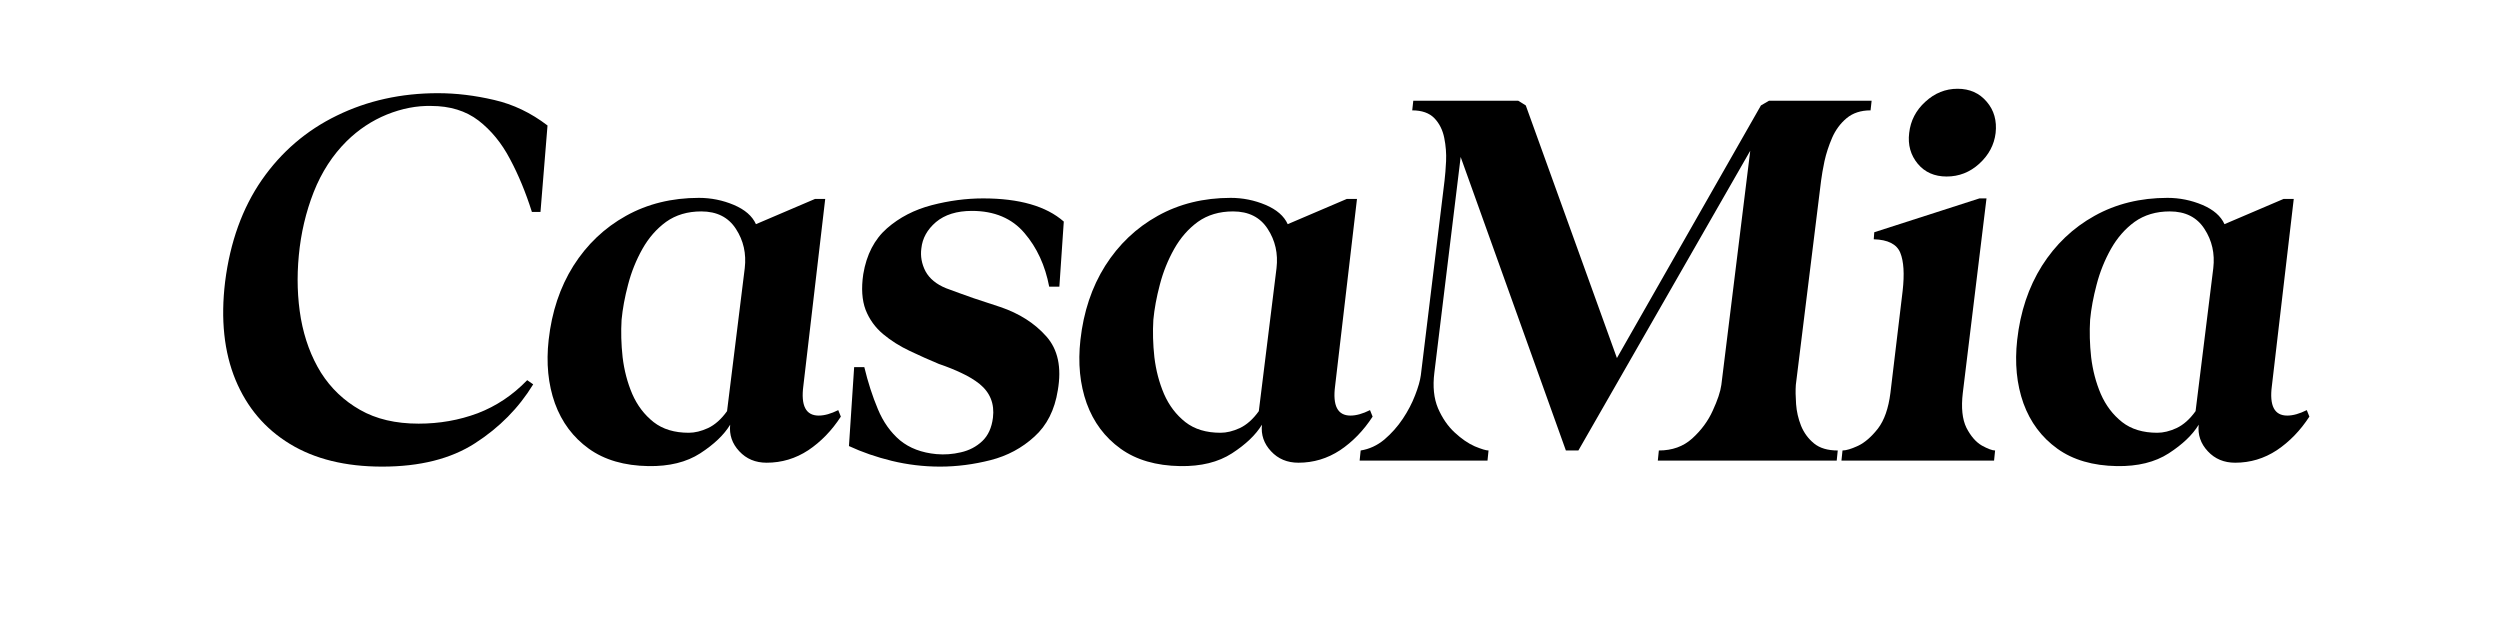
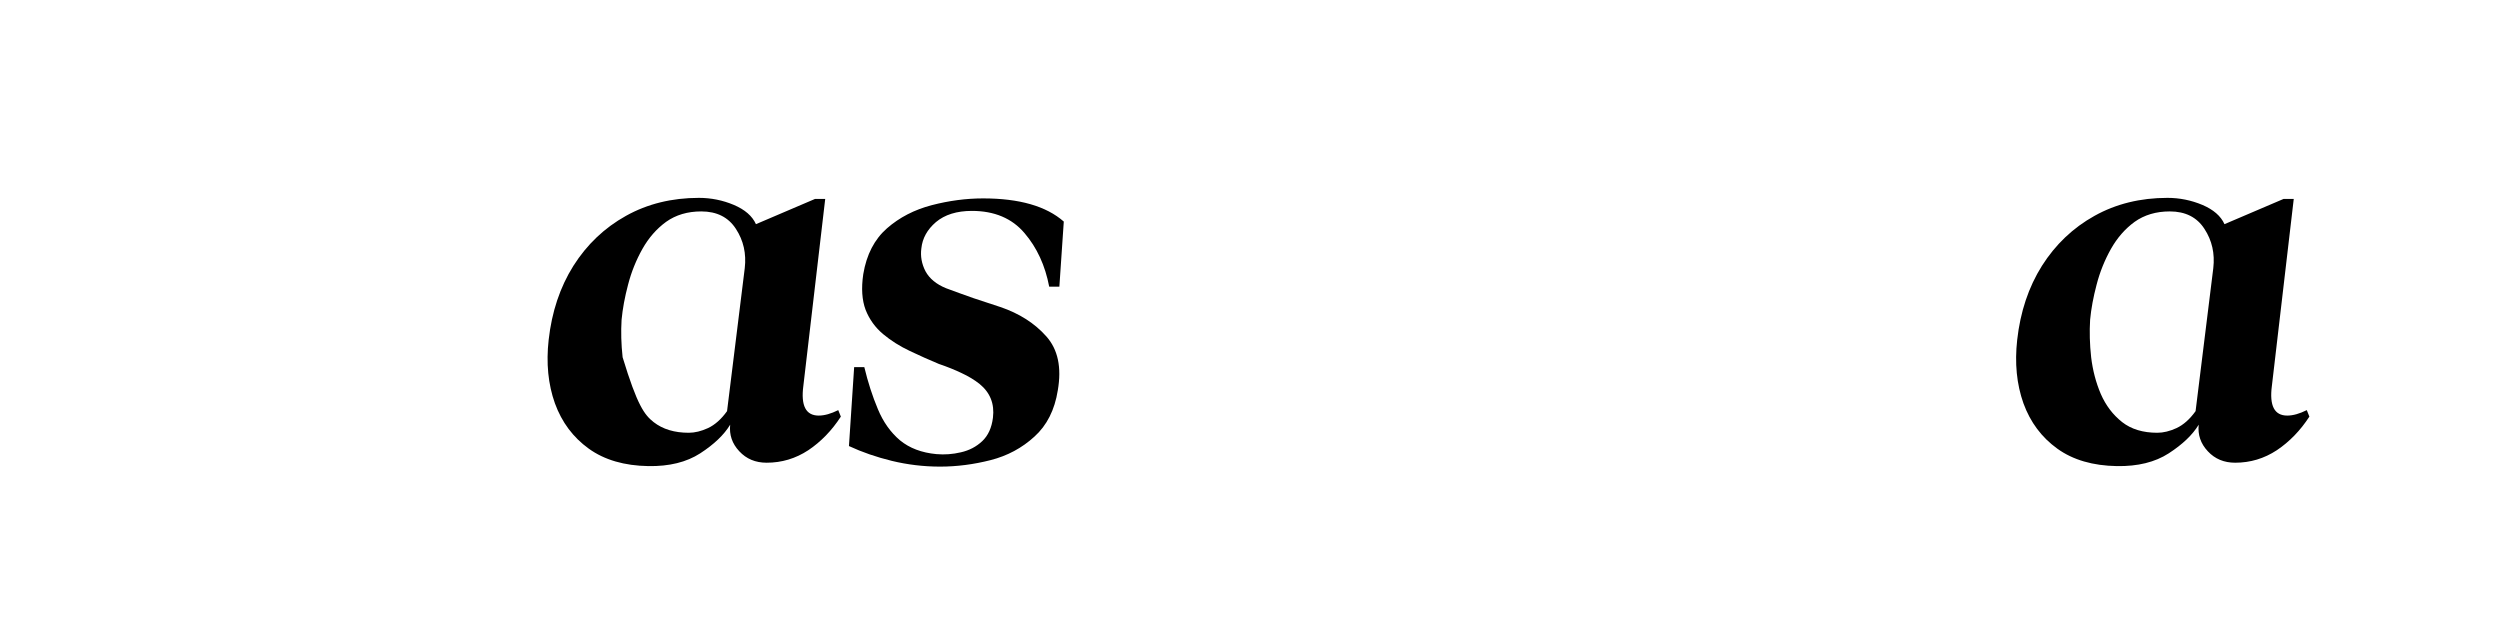
<svg xmlns="http://www.w3.org/2000/svg" width="200" zoomAndPan="magnify" viewBox="0 0 150 37.5" height="50" preserveAspectRatio="xMidYMid meet" version="1.0">
  <defs>
    <g />
    <clipPath id="b0bc52e9e2">
      <path d="M 11 0 L 140 0 L 140 37.008 L 11 37.008 Z M 11 0 " clip-rule="nonzero" />
    </clipPath>
    <clipPath id="758eef7251">
      <rect x="0" width="129" y="0" height="38" />
    </clipPath>
  </defs>
  <g clip-path="url(#b0bc52e9e2)">
    <g transform="matrix(1, 0, 0, 1, 11, -0)">
      <g clip-path="url(#758eef7251)">
        <g fill="#000000" fill-opacity="1">
          <g transform="translate(0.773, 27.638)">
            <g>
-               <path d="M 11.156 0.359 C 8.957 0.359 7.113 -0.094 5.625 -1 C 4.133 -1.906 3.047 -3.188 2.359 -4.844 C 1.672 -6.508 1.461 -8.473 1.734 -10.734 C 2.035 -13.117 2.77 -15.156 3.938 -16.844 C 5.113 -18.531 6.613 -19.816 8.438 -20.703 C 10.27 -21.598 12.289 -22.047 14.5 -22.047 C 15.602 -22.047 16.727 -21.91 17.875 -21.641 C 19.02 -21.379 20.086 -20.867 21.078 -20.109 L 20.656 -14.922 L 20.141 -14.922 C 19.773 -16.086 19.336 -17.145 18.828 -18.094 C 18.328 -19.051 17.695 -19.82 16.938 -20.406 C 16.176 -20.988 15.227 -21.281 14.094 -21.281 C 13.227 -21.301 12.344 -21.129 11.438 -20.766 C 10.539 -20.398 9.738 -19.867 9.031 -19.172 C 8.188 -18.336 7.523 -17.316 7.047 -16.109 C 6.578 -14.91 6.281 -13.645 6.156 -12.312 C 6.031 -11 6.07 -9.734 6.281 -8.516 C 6.5 -7.305 6.898 -6.227 7.484 -5.281 C 8.078 -4.344 8.859 -3.598 9.828 -3.047 C 10.797 -2.492 11.969 -2.219 13.344 -2.219 C 14.594 -2.219 15.773 -2.426 16.891 -2.844 C 18.004 -3.27 18.992 -3.93 19.859 -4.828 L 20.219 -4.578 C 19.352 -3.16 18.191 -1.984 16.734 -1.047 C 15.285 -0.109 13.426 0.359 11.156 0.359 Z M 11.156 0.359 " />
-             </g>
+               </g>
          </g>
        </g>
        <g fill="#000000" fill-opacity="1">
          <g transform="translate(20.529, 27.638)">
            <g>
-               <path d="M 7.375 0.328 C 5.938 0.305 4.742 -0.039 3.797 -0.719 C 2.859 -1.395 2.18 -2.301 1.766 -3.438 C 1.359 -4.582 1.234 -5.852 1.391 -7.25 C 1.578 -8.926 2.07 -10.406 2.875 -11.688 C 3.688 -12.969 4.738 -13.969 6.031 -14.688 C 7.32 -15.406 8.781 -15.766 10.406 -15.766 C 11.133 -15.766 11.832 -15.625 12.5 -15.344 C 13.164 -15.062 13.609 -14.676 13.828 -14.188 L 17.375 -15.703 L 17.984 -15.703 L 16.672 -4.484 C 16.516 -3.297 16.82 -2.703 17.594 -2.703 C 17.938 -2.703 18.328 -2.812 18.766 -3.031 L 18.922 -2.641 C 18.379 -1.805 17.727 -1.133 16.969 -0.625 C 16.207 -0.125 15.375 0.125 14.469 0.125 C 13.801 0.125 13.254 -0.102 12.828 -0.562 C 12.398 -1.02 12.219 -1.551 12.281 -2.156 C 11.914 -1.551 11.316 -0.977 10.484 -0.438 C 9.66 0.094 8.625 0.348 7.375 0.328 Z M 5.766 -8.453 C 5.723 -7.734 5.742 -6.984 5.828 -6.203 C 5.922 -5.422 6.113 -4.688 6.406 -4 C 6.707 -3.312 7.133 -2.75 7.688 -2.312 C 8.238 -1.883 8.941 -1.672 9.797 -1.672 C 10.16 -1.672 10.547 -1.766 10.953 -1.953 C 11.367 -2.148 11.75 -2.488 12.094 -2.969 L 13.156 -11.547 C 13.258 -12.422 13.082 -13.207 12.625 -13.906 C 12.176 -14.602 11.484 -14.953 10.547 -14.953 C 9.723 -14.953 9.02 -14.742 8.438 -14.328 C 7.863 -13.91 7.391 -13.367 7.016 -12.703 C 6.641 -12.035 6.352 -11.32 6.156 -10.562 C 5.957 -9.812 5.828 -9.109 5.766 -8.453 Z M 5.766 -8.453 " />
+               <path d="M 7.375 0.328 C 5.938 0.305 4.742 -0.039 3.797 -0.719 C 2.859 -1.395 2.18 -2.301 1.766 -3.438 C 1.359 -4.582 1.234 -5.852 1.391 -7.25 C 1.578 -8.926 2.07 -10.406 2.875 -11.688 C 3.688 -12.969 4.738 -13.969 6.031 -14.688 C 7.32 -15.406 8.781 -15.766 10.406 -15.766 C 11.133 -15.766 11.832 -15.625 12.5 -15.344 C 13.164 -15.062 13.609 -14.676 13.828 -14.188 L 17.375 -15.703 L 17.984 -15.703 L 16.672 -4.484 C 16.516 -3.297 16.82 -2.703 17.594 -2.703 C 17.938 -2.703 18.328 -2.812 18.766 -3.031 L 18.922 -2.641 C 18.379 -1.805 17.727 -1.133 16.969 -0.625 C 16.207 -0.125 15.375 0.125 14.469 0.125 C 13.801 0.125 13.254 -0.102 12.828 -0.562 C 12.398 -1.02 12.219 -1.551 12.281 -2.156 C 11.914 -1.551 11.316 -0.977 10.484 -0.438 C 9.66 0.094 8.625 0.348 7.375 0.328 Z M 5.766 -8.453 C 5.723 -7.734 5.742 -6.984 5.828 -6.203 C 6.707 -3.312 7.133 -2.75 7.688 -2.312 C 8.238 -1.883 8.941 -1.672 9.797 -1.672 C 10.16 -1.672 10.547 -1.766 10.953 -1.953 C 11.367 -2.148 11.75 -2.488 12.094 -2.969 L 13.156 -11.547 C 13.258 -12.422 13.082 -13.207 12.625 -13.906 C 12.176 -14.602 11.484 -14.953 10.547 -14.953 C 9.723 -14.953 9.02 -14.742 8.438 -14.328 C 7.863 -13.91 7.391 -13.367 7.016 -12.703 C 6.641 -12.035 6.352 -11.32 6.156 -10.562 C 5.957 -9.812 5.828 -9.109 5.766 -8.453 Z M 5.766 -8.453 " />
            </g>
          </g>
        </g>
        <g fill="#000000" fill-opacity="1">
          <g transform="translate(39.093, 27.638)">
            <g>
              <path d="M 6.312 0.359 C 5.32 0.359 4.359 0.242 3.422 0.016 C 2.492 -0.211 1.633 -0.508 0.844 -0.875 L 1.156 -5.609 L 1.766 -5.609 C 1.984 -4.703 2.254 -3.863 2.578 -3.094 C 2.898 -2.32 3.344 -1.695 3.906 -1.219 C 4.477 -0.75 5.207 -0.473 6.094 -0.391 C 6.582 -0.348 7.07 -0.383 7.562 -0.5 C 8.062 -0.613 8.488 -0.836 8.844 -1.172 C 9.195 -1.504 9.41 -1.973 9.484 -2.578 C 9.586 -3.41 9.316 -4.086 8.672 -4.609 C 8.367 -4.848 8.016 -5.062 7.609 -5.25 C 7.203 -5.445 6.75 -5.629 6.25 -5.797 C 5.676 -6.035 5.094 -6.297 4.5 -6.578 C 3.906 -6.859 3.367 -7.195 2.891 -7.594 C 2.422 -7.988 2.07 -8.473 1.844 -9.047 C 1.625 -9.629 1.578 -10.344 1.703 -11.188 C 1.898 -12.363 2.375 -13.281 3.125 -13.938 C 3.875 -14.594 4.77 -15.055 5.812 -15.328 C 6.852 -15.598 7.879 -15.734 8.891 -15.734 C 11.066 -15.734 12.68 -15.27 13.734 -14.344 L 13.469 -10.438 L 12.859 -10.438 C 12.617 -11.707 12.125 -12.781 11.375 -13.656 C 10.625 -14.539 9.57 -14.984 8.219 -14.984 C 7.312 -14.984 6.594 -14.758 6.062 -14.312 C 5.539 -13.863 5.25 -13.336 5.188 -12.734 C 5.125 -12.266 5.207 -11.805 5.438 -11.359 C 5.676 -10.922 6.086 -10.582 6.672 -10.344 C 7.234 -10.133 7.781 -9.938 8.312 -9.75 C 8.852 -9.57 9.391 -9.395 9.922 -9.219 C 11.066 -8.832 11.988 -8.242 12.688 -7.453 C 13.383 -6.672 13.613 -5.594 13.375 -4.219 C 13.188 -3.039 12.719 -2.113 11.969 -1.438 C 11.227 -0.758 10.352 -0.289 9.344 -0.031 C 8.332 0.227 7.32 0.359 6.312 0.359 Z M 6.312 0.359 " />
            </g>
          </g>
        </g>
        <g fill="#000000" fill-opacity="1">
          <g transform="translate(52.435, 27.638)">
            <g>
-               <path d="M 7.375 0.328 C 5.938 0.305 4.742 -0.039 3.797 -0.719 C 2.859 -1.395 2.18 -2.301 1.766 -3.438 C 1.359 -4.582 1.234 -5.852 1.391 -7.25 C 1.578 -8.926 2.07 -10.406 2.875 -11.688 C 3.688 -12.969 4.738 -13.969 6.031 -14.688 C 7.32 -15.406 8.781 -15.766 10.406 -15.766 C 11.133 -15.766 11.832 -15.625 12.5 -15.344 C 13.164 -15.062 13.609 -14.676 13.828 -14.188 L 17.375 -15.703 L 17.984 -15.703 L 16.672 -4.484 C 16.516 -3.297 16.82 -2.703 17.594 -2.703 C 17.938 -2.703 18.328 -2.812 18.766 -3.031 L 18.922 -2.641 C 18.379 -1.805 17.727 -1.133 16.969 -0.625 C 16.207 -0.125 15.375 0.125 14.469 0.125 C 13.801 0.125 13.254 -0.102 12.828 -0.562 C 12.398 -1.02 12.219 -1.551 12.281 -2.156 C 11.914 -1.551 11.316 -0.977 10.484 -0.438 C 9.66 0.094 8.625 0.348 7.375 0.328 Z M 5.766 -8.453 C 5.723 -7.734 5.742 -6.984 5.828 -6.203 C 5.922 -5.422 6.113 -4.688 6.406 -4 C 6.707 -3.312 7.133 -2.75 7.688 -2.312 C 8.238 -1.883 8.941 -1.672 9.797 -1.672 C 10.16 -1.672 10.547 -1.766 10.953 -1.953 C 11.367 -2.148 11.75 -2.488 12.094 -2.969 L 13.156 -11.547 C 13.258 -12.422 13.082 -13.207 12.625 -13.906 C 12.176 -14.602 11.484 -14.953 10.547 -14.953 C 9.723 -14.953 9.02 -14.742 8.438 -14.328 C 7.863 -13.91 7.391 -13.367 7.016 -12.703 C 6.641 -12.035 6.352 -11.32 6.156 -10.562 C 5.957 -9.812 5.828 -9.109 5.766 -8.453 Z M 5.766 -8.453 " />
-             </g>
+               </g>
          </g>
        </g>
        <g fill="#000000" fill-opacity="1">
          <g transform="translate(71.031, 27.638)">
            <g>
-               <path d="M 7.219 0 L -0.453 0 L -0.391 -0.609 C 0.129 -0.691 0.602 -0.91 1.031 -1.266 C 1.457 -1.629 1.828 -2.047 2.141 -2.516 C 2.453 -2.984 2.695 -3.453 2.875 -3.922 C 3.062 -4.398 3.176 -4.801 3.219 -5.125 L 4.641 -16.797 C 4.68 -17.117 4.711 -17.508 4.734 -17.969 C 4.754 -18.426 4.719 -18.891 4.625 -19.359 C 4.531 -19.836 4.332 -20.234 4.031 -20.547 C 3.727 -20.859 3.285 -21.016 2.703 -21.016 L 2.766 -21.594 L 9.062 -21.594 L 9.516 -21.312 L 14.984 -6.156 L 23.625 -21.312 L 24.109 -21.594 L 30.266 -21.594 L 30.203 -21.016 C 29.617 -21.016 29.141 -20.859 28.766 -20.547 C 28.391 -20.234 28.098 -19.836 27.891 -19.359 C 27.691 -18.891 27.539 -18.426 27.438 -17.969 C 27.344 -17.508 27.273 -17.117 27.234 -16.797 L 25.719 -4.547 C 25.695 -4.223 25.703 -3.836 25.734 -3.391 C 25.766 -2.953 25.863 -2.52 26.031 -2.094 C 26.207 -1.664 26.469 -1.312 26.812 -1.031 C 27.156 -0.75 27.629 -0.609 28.234 -0.609 L 28.172 0 L 17.438 0 L 17.5 -0.609 C 18.301 -0.609 18.969 -0.848 19.5 -1.328 C 20.039 -1.816 20.453 -2.375 20.734 -3 C 21.023 -3.625 21.195 -4.141 21.25 -4.547 L 22.984 -18.594 L 12.672 -0.609 L 11.922 -0.609 L 5.609 -18.219 L 4.031 -5.281 C 3.926 -4.445 4 -3.734 4.25 -3.141 C 4.508 -2.547 4.844 -2.062 5.25 -1.688 C 5.656 -1.312 6.055 -1.035 6.453 -0.859 C 6.859 -0.691 7.133 -0.609 7.281 -0.609 Z M 7.219 0 " />
-             </g>
+               </g>
          </g>
        </g>
        <g fill="#000000" fill-opacity="1">
          <g transform="translate(99.456, 27.638)">
            <g>
-               <path d="M 0.031 0 L 0.094 -0.609 C 0.312 -0.609 0.625 -0.703 1.031 -0.891 C 1.438 -1.086 1.832 -1.43 2.219 -1.922 C 2.602 -2.422 2.852 -3.133 2.969 -4.062 L 3.703 -10.188 C 3.816 -11.195 3.77 -11.957 3.562 -12.469 C 3.352 -12.988 2.82 -13.258 1.969 -13.281 L 2 -13.703 L 8.312 -15.734 L 8.734 -15.734 L 7.312 -4.062 C 7.207 -3.176 7.281 -2.477 7.531 -1.969 C 7.789 -1.469 8.098 -1.113 8.453 -0.906 C 8.816 -0.707 9.082 -0.609 9.25 -0.609 L 9.188 0 Z M 6.344 -17.047 C 5.613 -17.047 5.035 -17.301 4.609 -17.812 C 4.18 -18.332 4.008 -18.945 4.094 -19.656 C 4.176 -20.395 4.5 -21.02 5.062 -21.531 C 5.625 -22.051 6.27 -22.312 7 -22.312 C 7.727 -22.312 8.312 -22.051 8.75 -21.531 C 9.188 -21.02 9.363 -20.395 9.281 -19.656 C 9.195 -18.945 8.867 -18.332 8.297 -17.812 C 7.734 -17.301 7.082 -17.047 6.344 -17.047 Z M 6.344 -17.047 " />
-             </g>
+               </g>
          </g>
        </g>
        <g fill="#000000" fill-opacity="1">
          <g transform="translate(108.641, 27.638)">
            <g>
              <path d="M 7.375 0.328 C 5.938 0.305 4.742 -0.039 3.797 -0.719 C 2.859 -1.395 2.18 -2.301 1.766 -3.438 C 1.359 -4.582 1.234 -5.852 1.391 -7.25 C 1.578 -8.926 2.07 -10.406 2.875 -11.688 C 3.688 -12.969 4.738 -13.969 6.031 -14.688 C 7.32 -15.406 8.781 -15.766 10.406 -15.766 C 11.133 -15.766 11.832 -15.625 12.5 -15.344 C 13.164 -15.062 13.609 -14.676 13.828 -14.188 L 17.375 -15.703 L 17.984 -15.703 L 16.672 -4.484 C 16.516 -3.297 16.82 -2.703 17.594 -2.703 C 17.938 -2.703 18.328 -2.812 18.766 -3.031 L 18.922 -2.641 C 18.379 -1.805 17.727 -1.133 16.969 -0.625 C 16.207 -0.125 15.375 0.125 14.469 0.125 C 13.801 0.125 13.254 -0.102 12.828 -0.562 C 12.398 -1.02 12.219 -1.551 12.281 -2.156 C 11.914 -1.551 11.316 -0.977 10.484 -0.438 C 9.66 0.094 8.625 0.348 7.375 0.328 Z M 5.766 -8.453 C 5.723 -7.734 5.742 -6.984 5.828 -6.203 C 5.922 -5.422 6.113 -4.688 6.406 -4 C 6.707 -3.312 7.133 -2.75 7.688 -2.312 C 8.238 -1.883 8.941 -1.672 9.797 -1.672 C 10.16 -1.672 10.547 -1.766 10.953 -1.953 C 11.367 -2.148 11.75 -2.488 12.094 -2.969 L 13.156 -11.547 C 13.258 -12.422 13.082 -13.207 12.625 -13.906 C 12.176 -14.602 11.484 -14.953 10.547 -14.953 C 9.723 -14.953 9.02 -14.742 8.438 -14.328 C 7.863 -13.91 7.391 -13.367 7.016 -12.703 C 6.641 -12.035 6.352 -11.32 6.156 -10.562 C 5.957 -9.812 5.828 -9.109 5.766 -8.453 Z M 5.766 -8.453 " />
            </g>
          </g>
        </g>
      </g>
    </g>
  </g>
</svg>